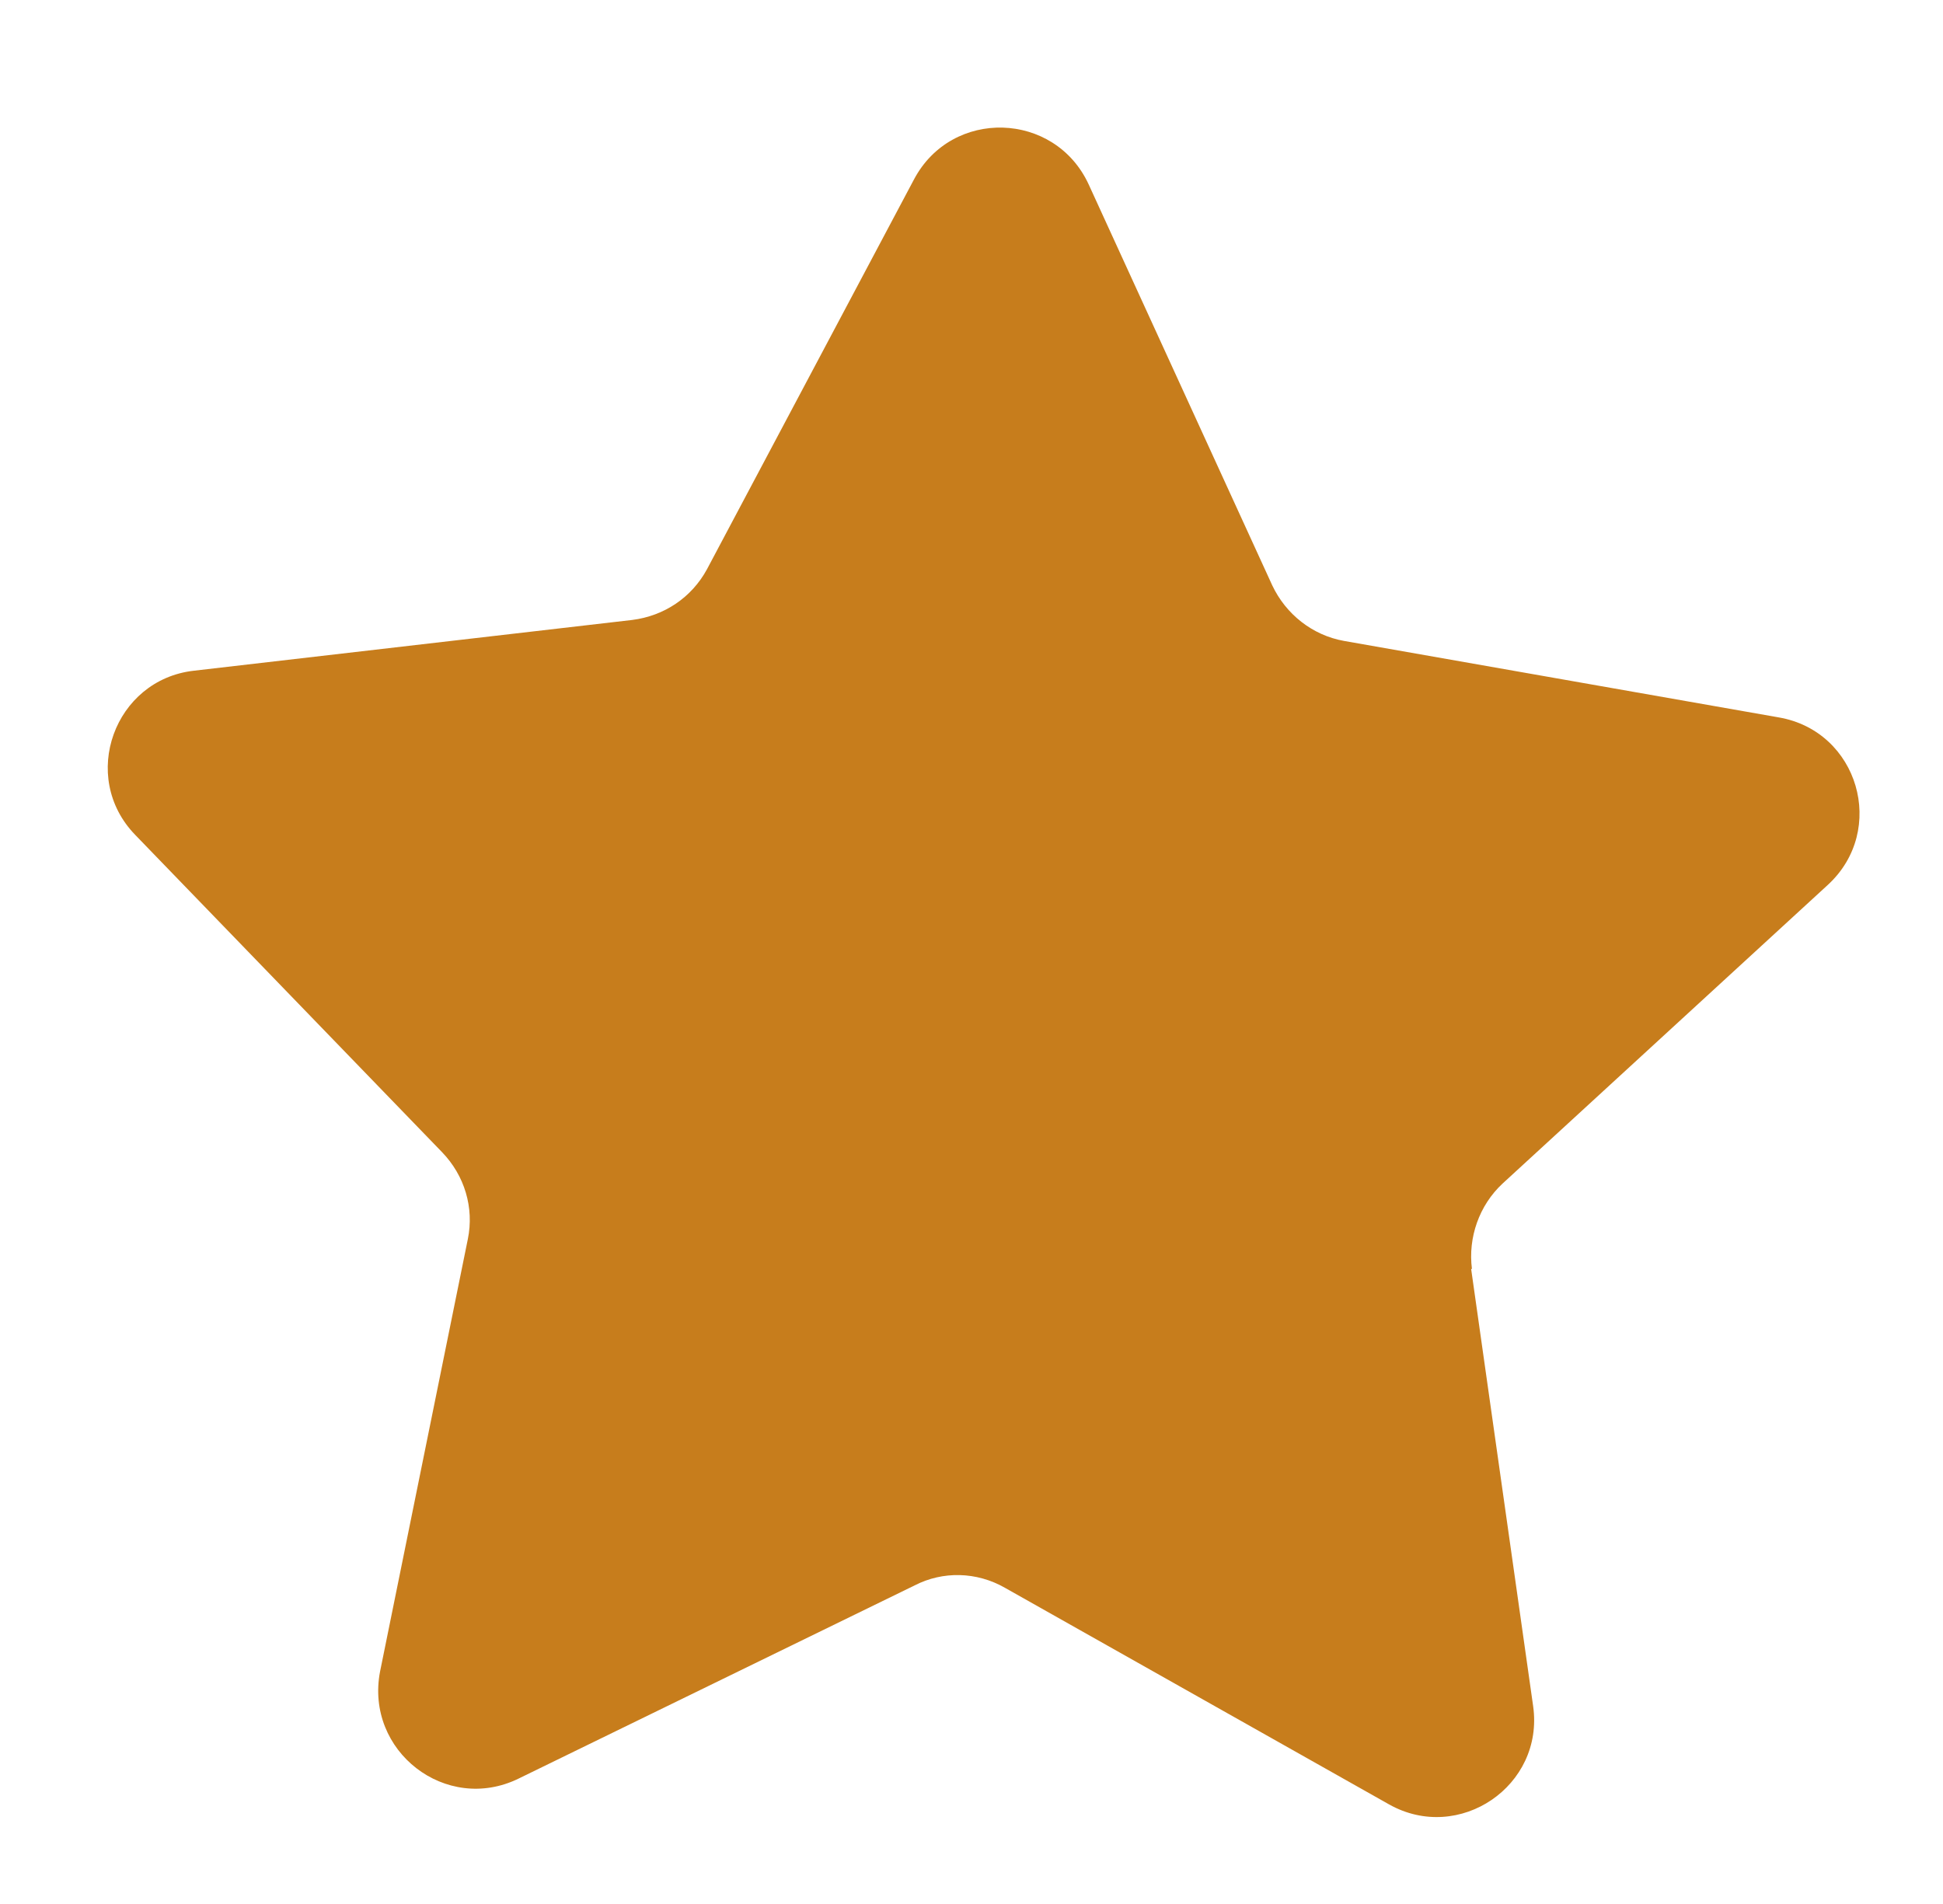
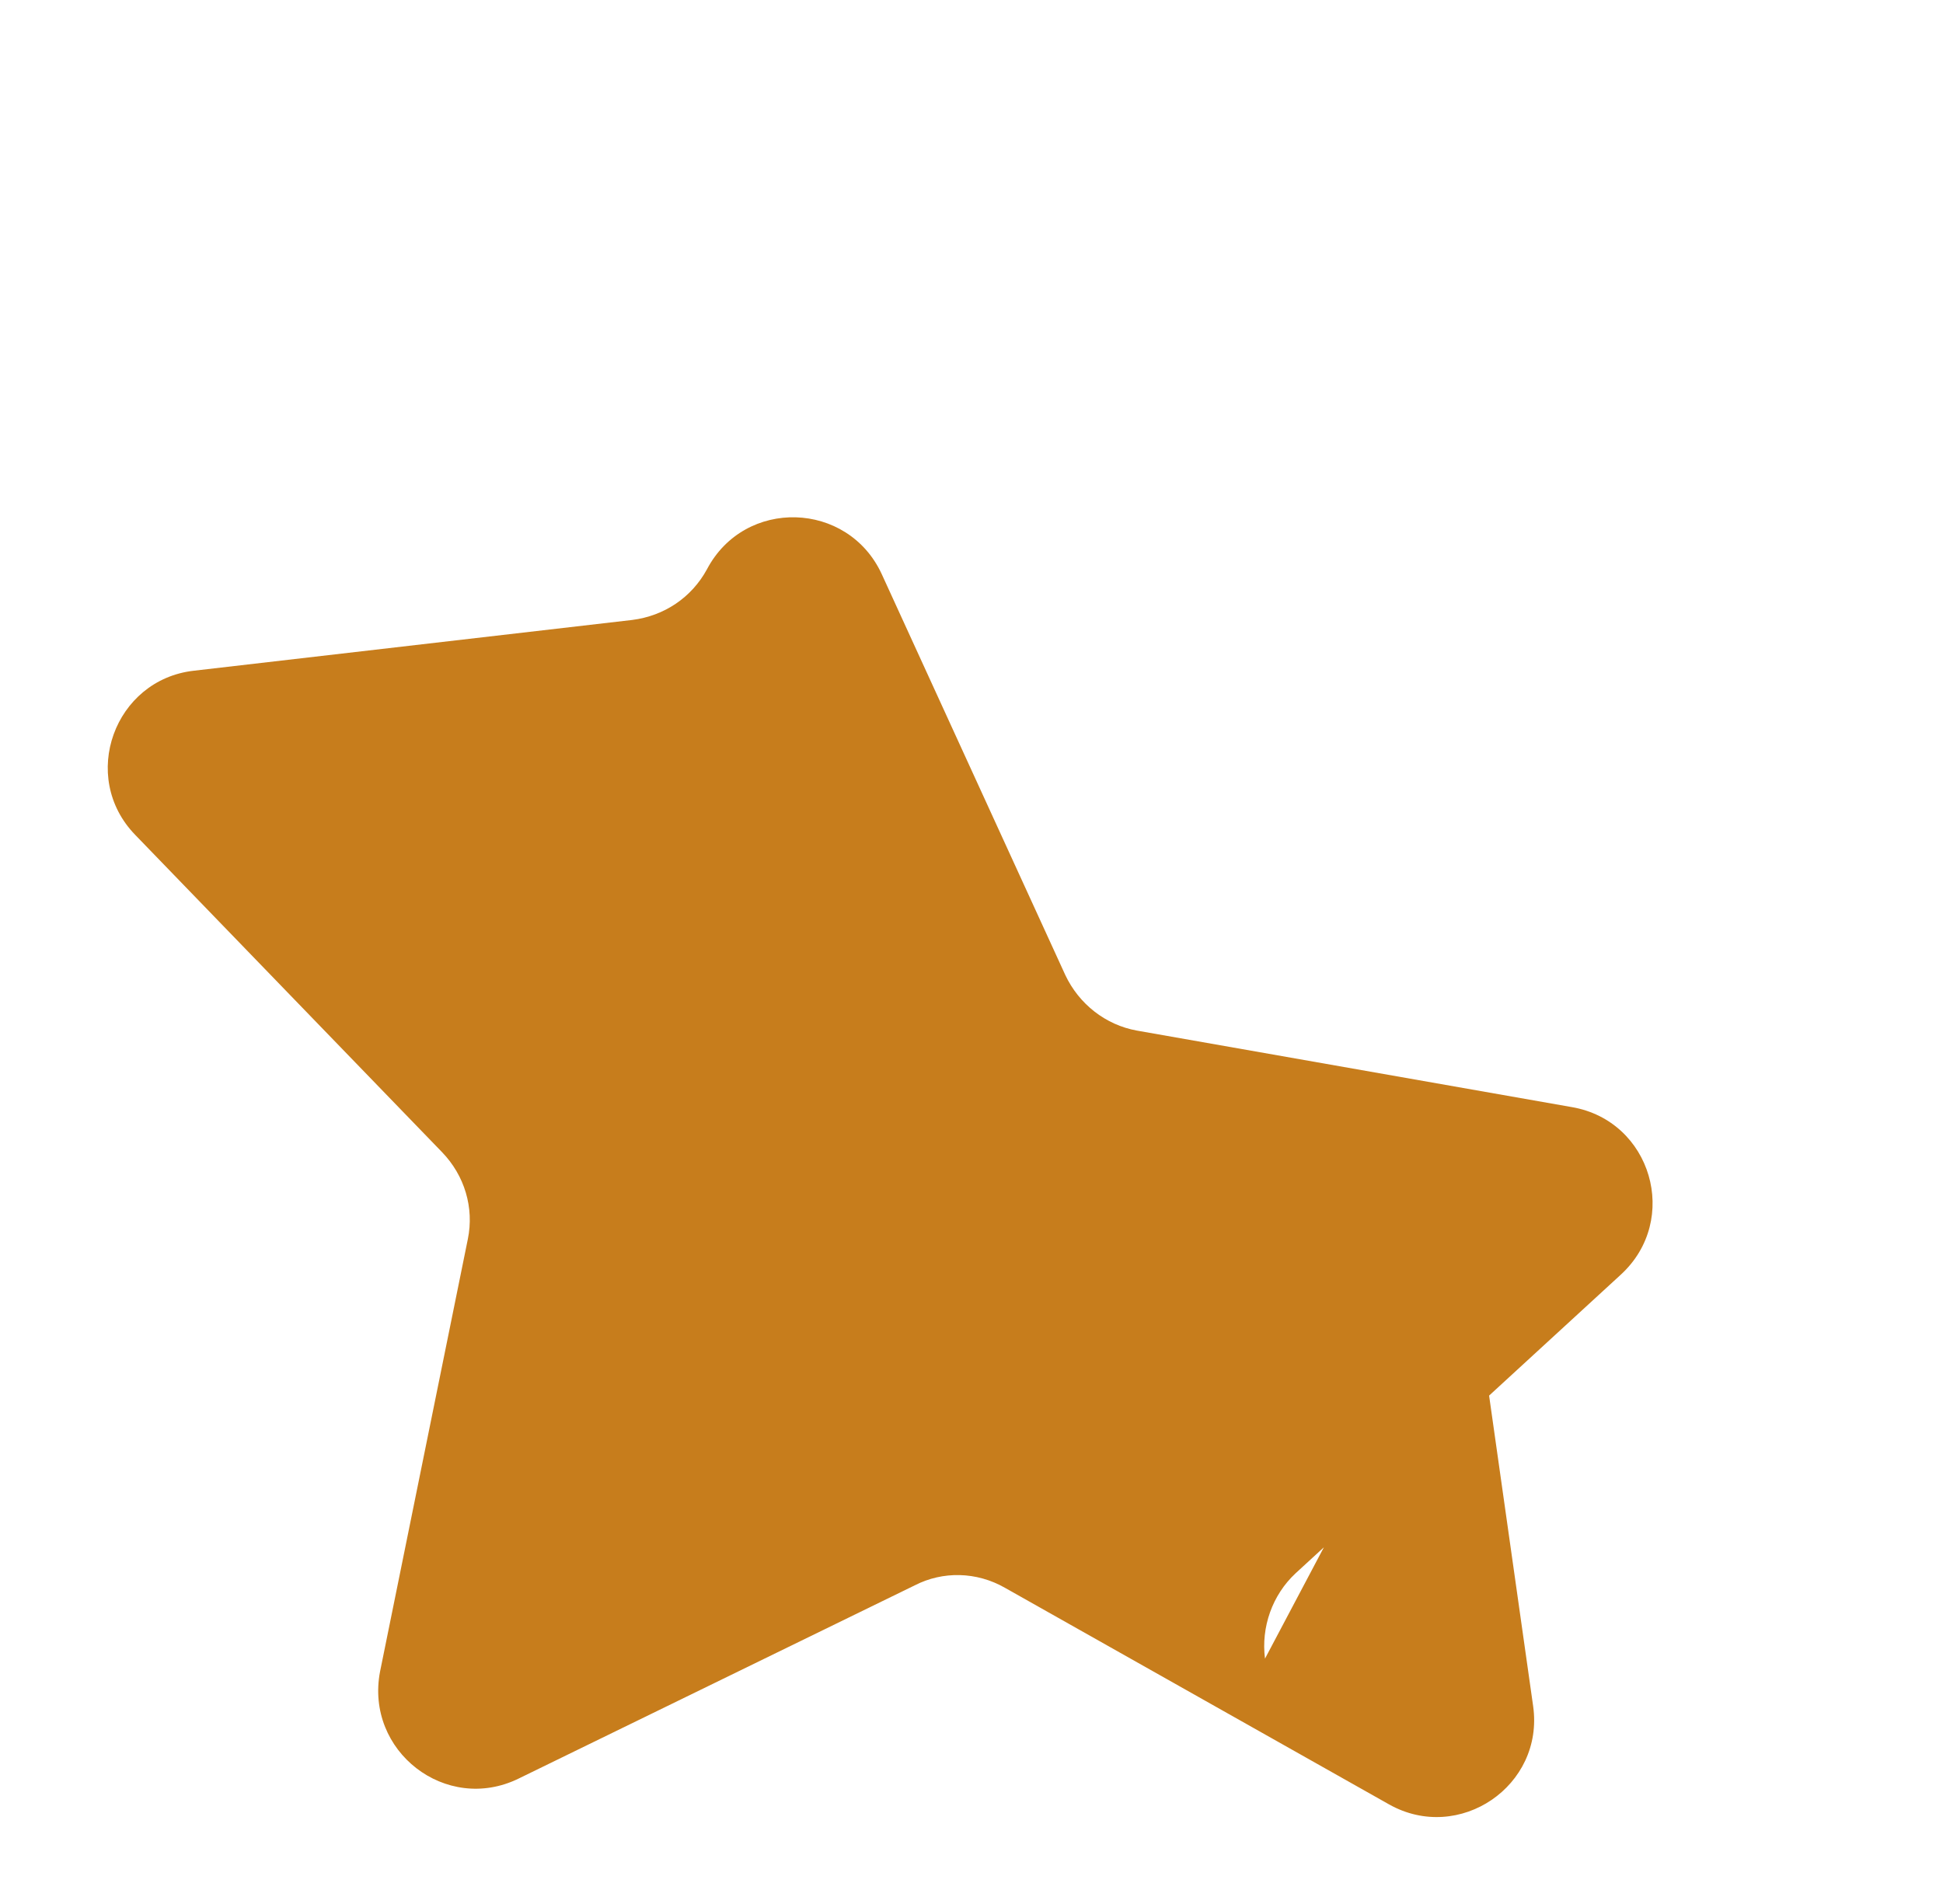
<svg xmlns="http://www.w3.org/2000/svg" id="Layer_1" viewBox="0 0 241.3 236.5">
  <defs>
    <style>      .st0 {        fill: #c77d1c;      }    </style>
  </defs>
  <g id="Star">
-     <path class="st0" d="M182.7,157.6l7.7,54.3c1.4,9.9-9.2,17.1-17.9,12.2l-47.7-26.9c-3.5-2-7.7-2.1-11.2-.3l-49.2,24c-9,4.4-19.1-3.4-17.2-13.3l10.9-53.7c.8-3.9-.4-7.9-3.2-10.8l-38.1-39.4c-7-7.2-2.6-19.3,7.3-20.4l54.4-6.3c4-.5,7.4-2.8,9.3-6.3l25.7-48.4c4.7-8.9,17.5-8.5,21.7.6l22.8,49.8c1.7,3.6,5,6.2,8.9,6.9l54,9.5c9.9,1.7,13.5,14,6.1,20.8l-40.4,37.1c-2.9,2.7-4.3,6.7-3.8,10.6Z" />
+     <path class="st0" d="M182.7,157.6l7.7,54.3c1.4,9.9-9.2,17.1-17.9,12.2l-47.7-26.9c-3.5-2-7.7-2.1-11.2-.3l-49.2,24c-9,4.4-19.1-3.4-17.2-13.3l10.9-53.7c.8-3.9-.4-7.9-3.2-10.8l-38.1-39.4c-7-7.2-2.6-19.3,7.3-20.4l54.4-6.3c4-.5,7.4-2.8,9.3-6.3c4.7-8.9,17.5-8.5,21.7.6l22.8,49.8c1.7,3.6,5,6.2,8.9,6.9l54,9.5c9.9,1.7,13.5,14,6.1,20.8l-40.4,37.1c-2.9,2.7-4.3,6.7-3.8,10.6Z" />
  </g>
</svg>